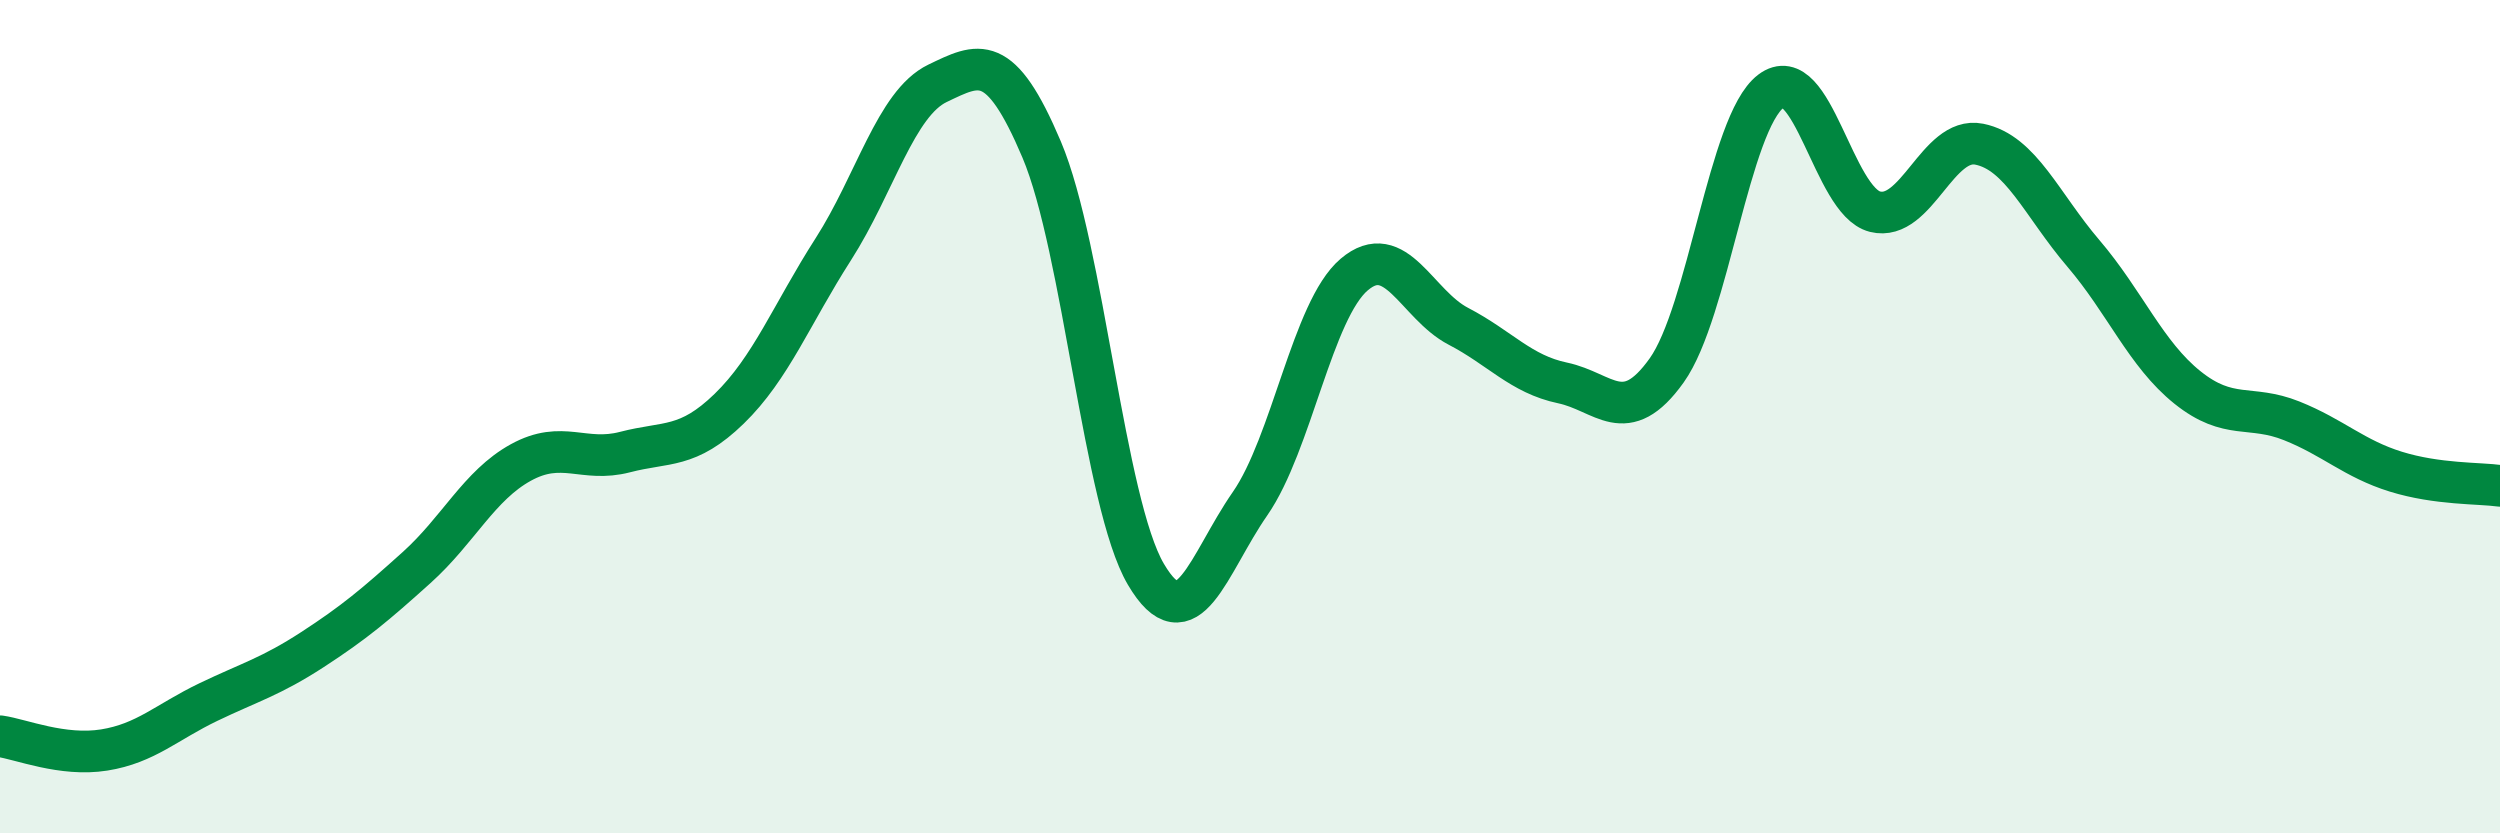
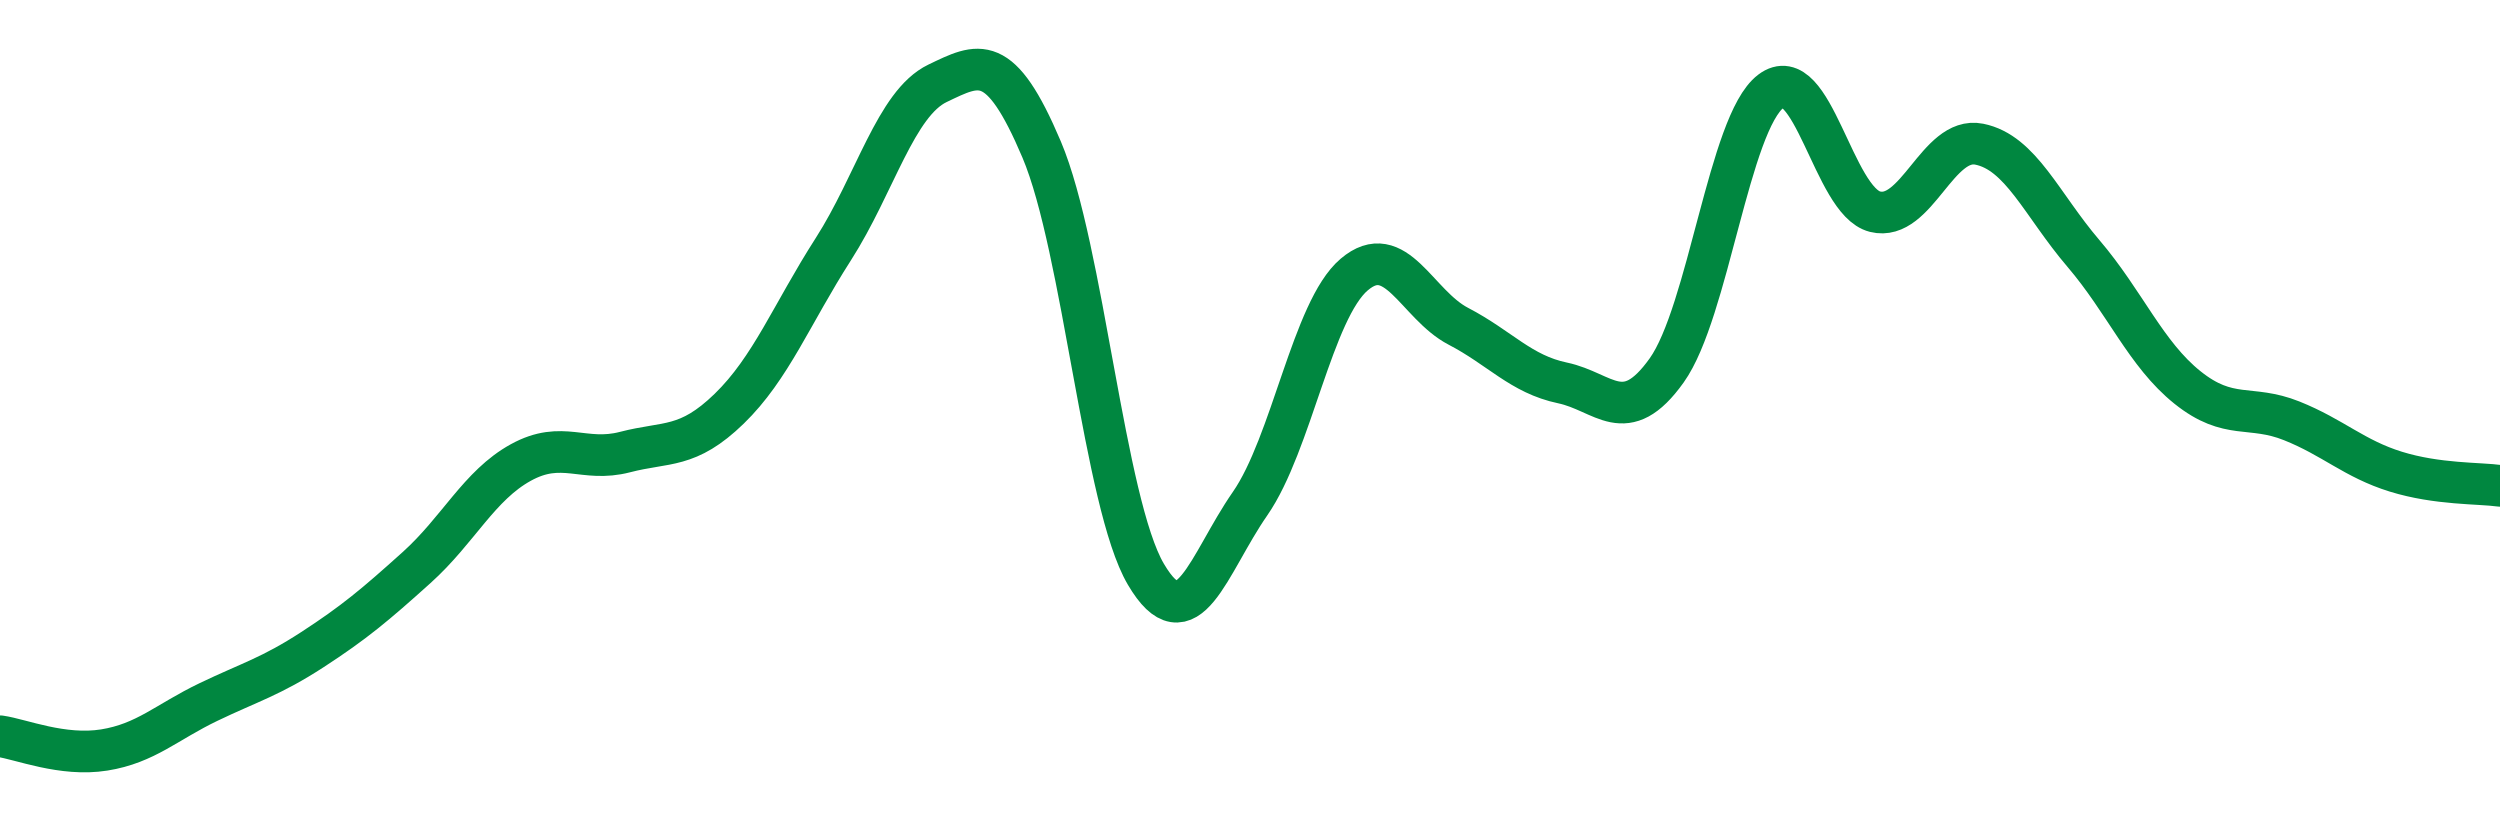
<svg xmlns="http://www.w3.org/2000/svg" width="60" height="20" viewBox="0 0 60 20">
-   <path d="M 0,17.67 C 0.5,17.74 1.5,18.16 2.5,18 C 3.5,17.84 4,17.33 5,16.85 C 6,16.37 6.5,16.24 7.5,15.59 C 8.5,14.94 9,14.52 10,13.62 C 11,12.72 11.5,11.65 12.5,11.1 C 13.5,10.55 14,11.11 15,10.85 C 16,10.59 16.5,10.78 17.5,9.81 C 18.5,8.84 19,7.54 20,5.98 C 21,4.42 21.5,2.48 22.5,2 C 23.5,1.52 24,1.23 25,3.59 C 26,5.95 26.5,12.08 27.5,13.78 C 28.5,15.48 29,13.53 30,12.09 C 31,10.65 31.5,7.44 32.5,6.59 C 33.5,5.74 34,7.31 35,7.83 C 36,8.35 36.5,8.98 37.5,9.19 C 38.5,9.4 39,10.29 40,8.89 C 41,7.49 41.5,2.95 42.5,2.19 C 43.5,1.43 44,4.83 45,5.08 C 46,5.33 46.5,3.26 47.5,3.46 C 48.5,3.66 49,4.91 50,6.08 C 51,7.25 51.5,8.5 52.5,9.3 C 53.5,10.1 54,9.7 55,10.1 C 56,10.5 56.5,11.01 57.5,11.32 C 58.5,11.63 59.5,11.59 60,11.66L60 20L0 20Z" fill="#008740" opacity="0.1" stroke-linecap="round" stroke-linejoin="round" />
  <path d="M 0,17.67 C 0.5,17.74 1.5,18.16 2.5,18 C 3.5,17.84 4,17.33 5,16.85 C 6,16.37 6.5,16.24 7.5,15.59 C 8.5,14.94 9,14.52 10,13.62 C 11,12.72 11.5,11.65 12.5,11.1 C 13.5,10.55 14,11.11 15,10.85 C 16,10.59 16.5,10.78 17.5,9.81 C 18.5,8.84 19,7.54 20,5.98 C 21,4.42 21.5,2.48 22.5,2 C 23.5,1.52 24,1.23 25,3.59 C 26,5.95 26.5,12.08 27.5,13.78 C 28.5,15.48 29,13.53 30,12.09 C 31,10.65 31.5,7.44 32.5,6.59 C 33.5,5.74 34,7.31 35,7.83 C 36,8.35 36.5,8.98 37.5,9.19 C 38.5,9.4 39,10.29 40,8.89 C 41,7.49 41.5,2.95 42.5,2.19 C 43.5,1.43 44,4.83 45,5.08 C 46,5.33 46.5,3.26 47.5,3.46 C 48.5,3.66 49,4.91 50,6.08 C 51,7.25 51.5,8.5 52.5,9.3 C 53.5,10.1 54,9.7 55,10.1 C 56,10.5 56.5,11.01 57.5,11.32 C 58.5,11.63 59.5,11.59 60,11.66" stroke="#008740" stroke-width="1" fill="none" stroke-linecap="round" stroke-linejoin="round" />
</svg>